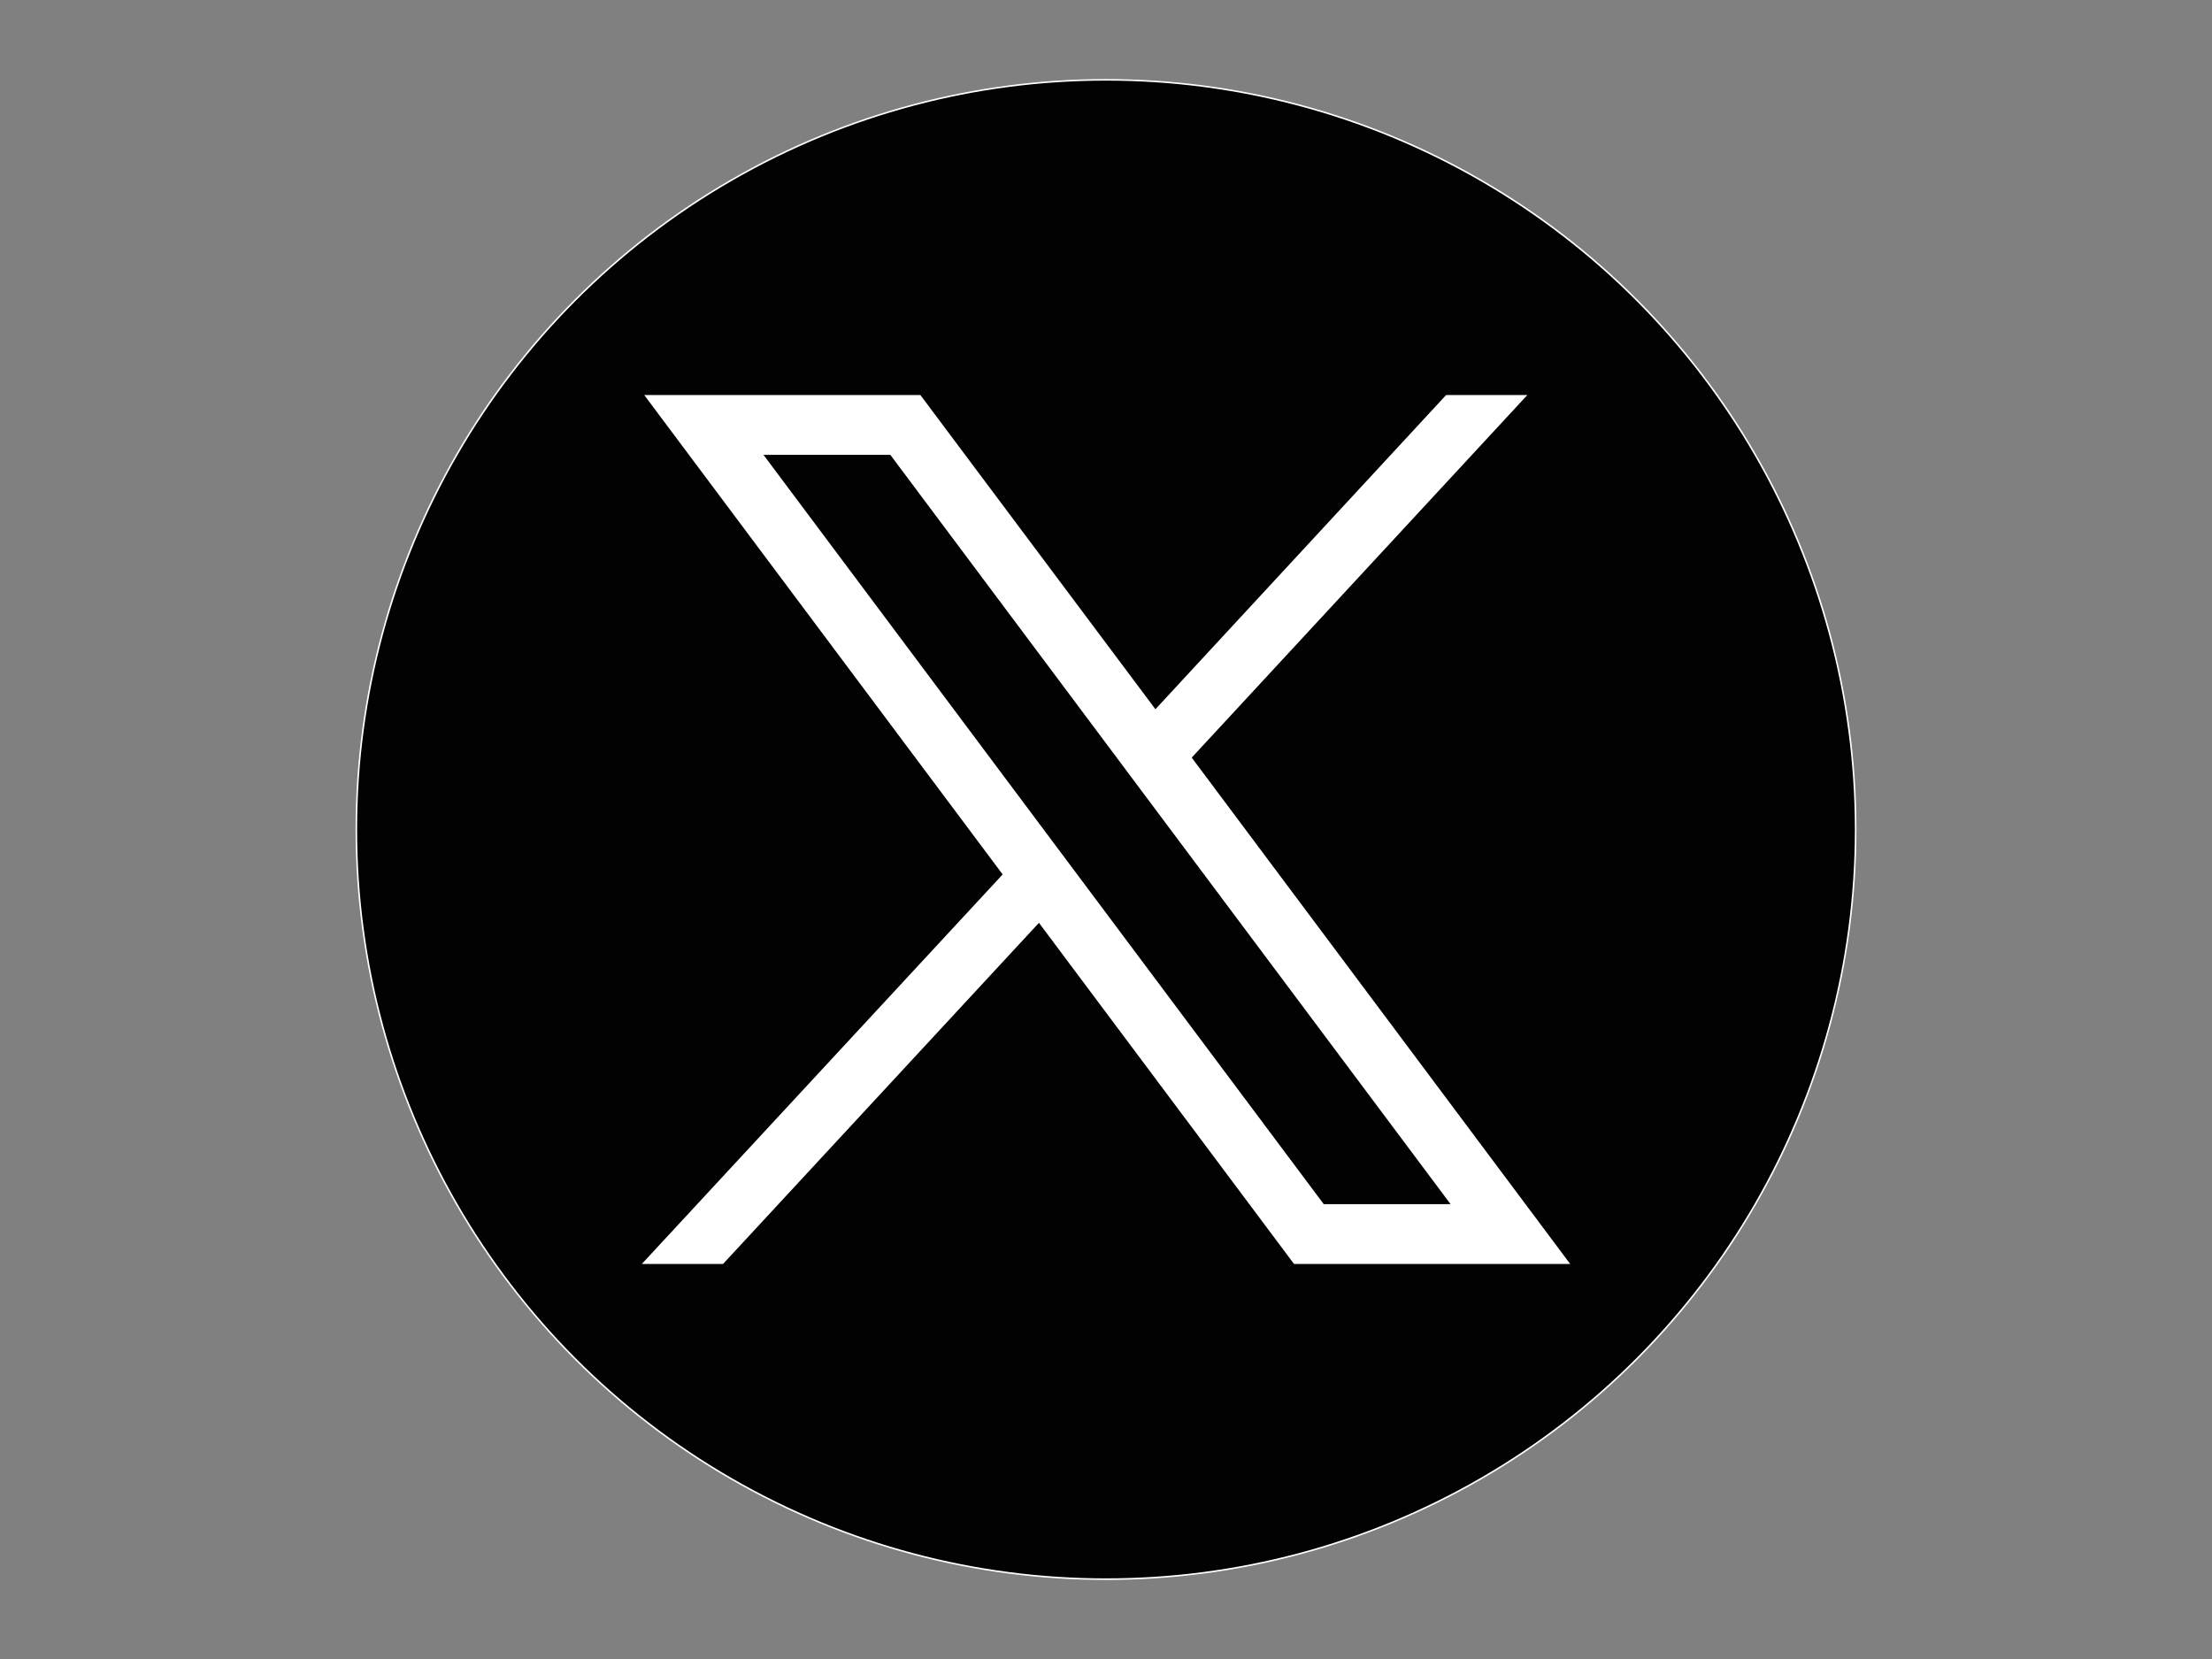
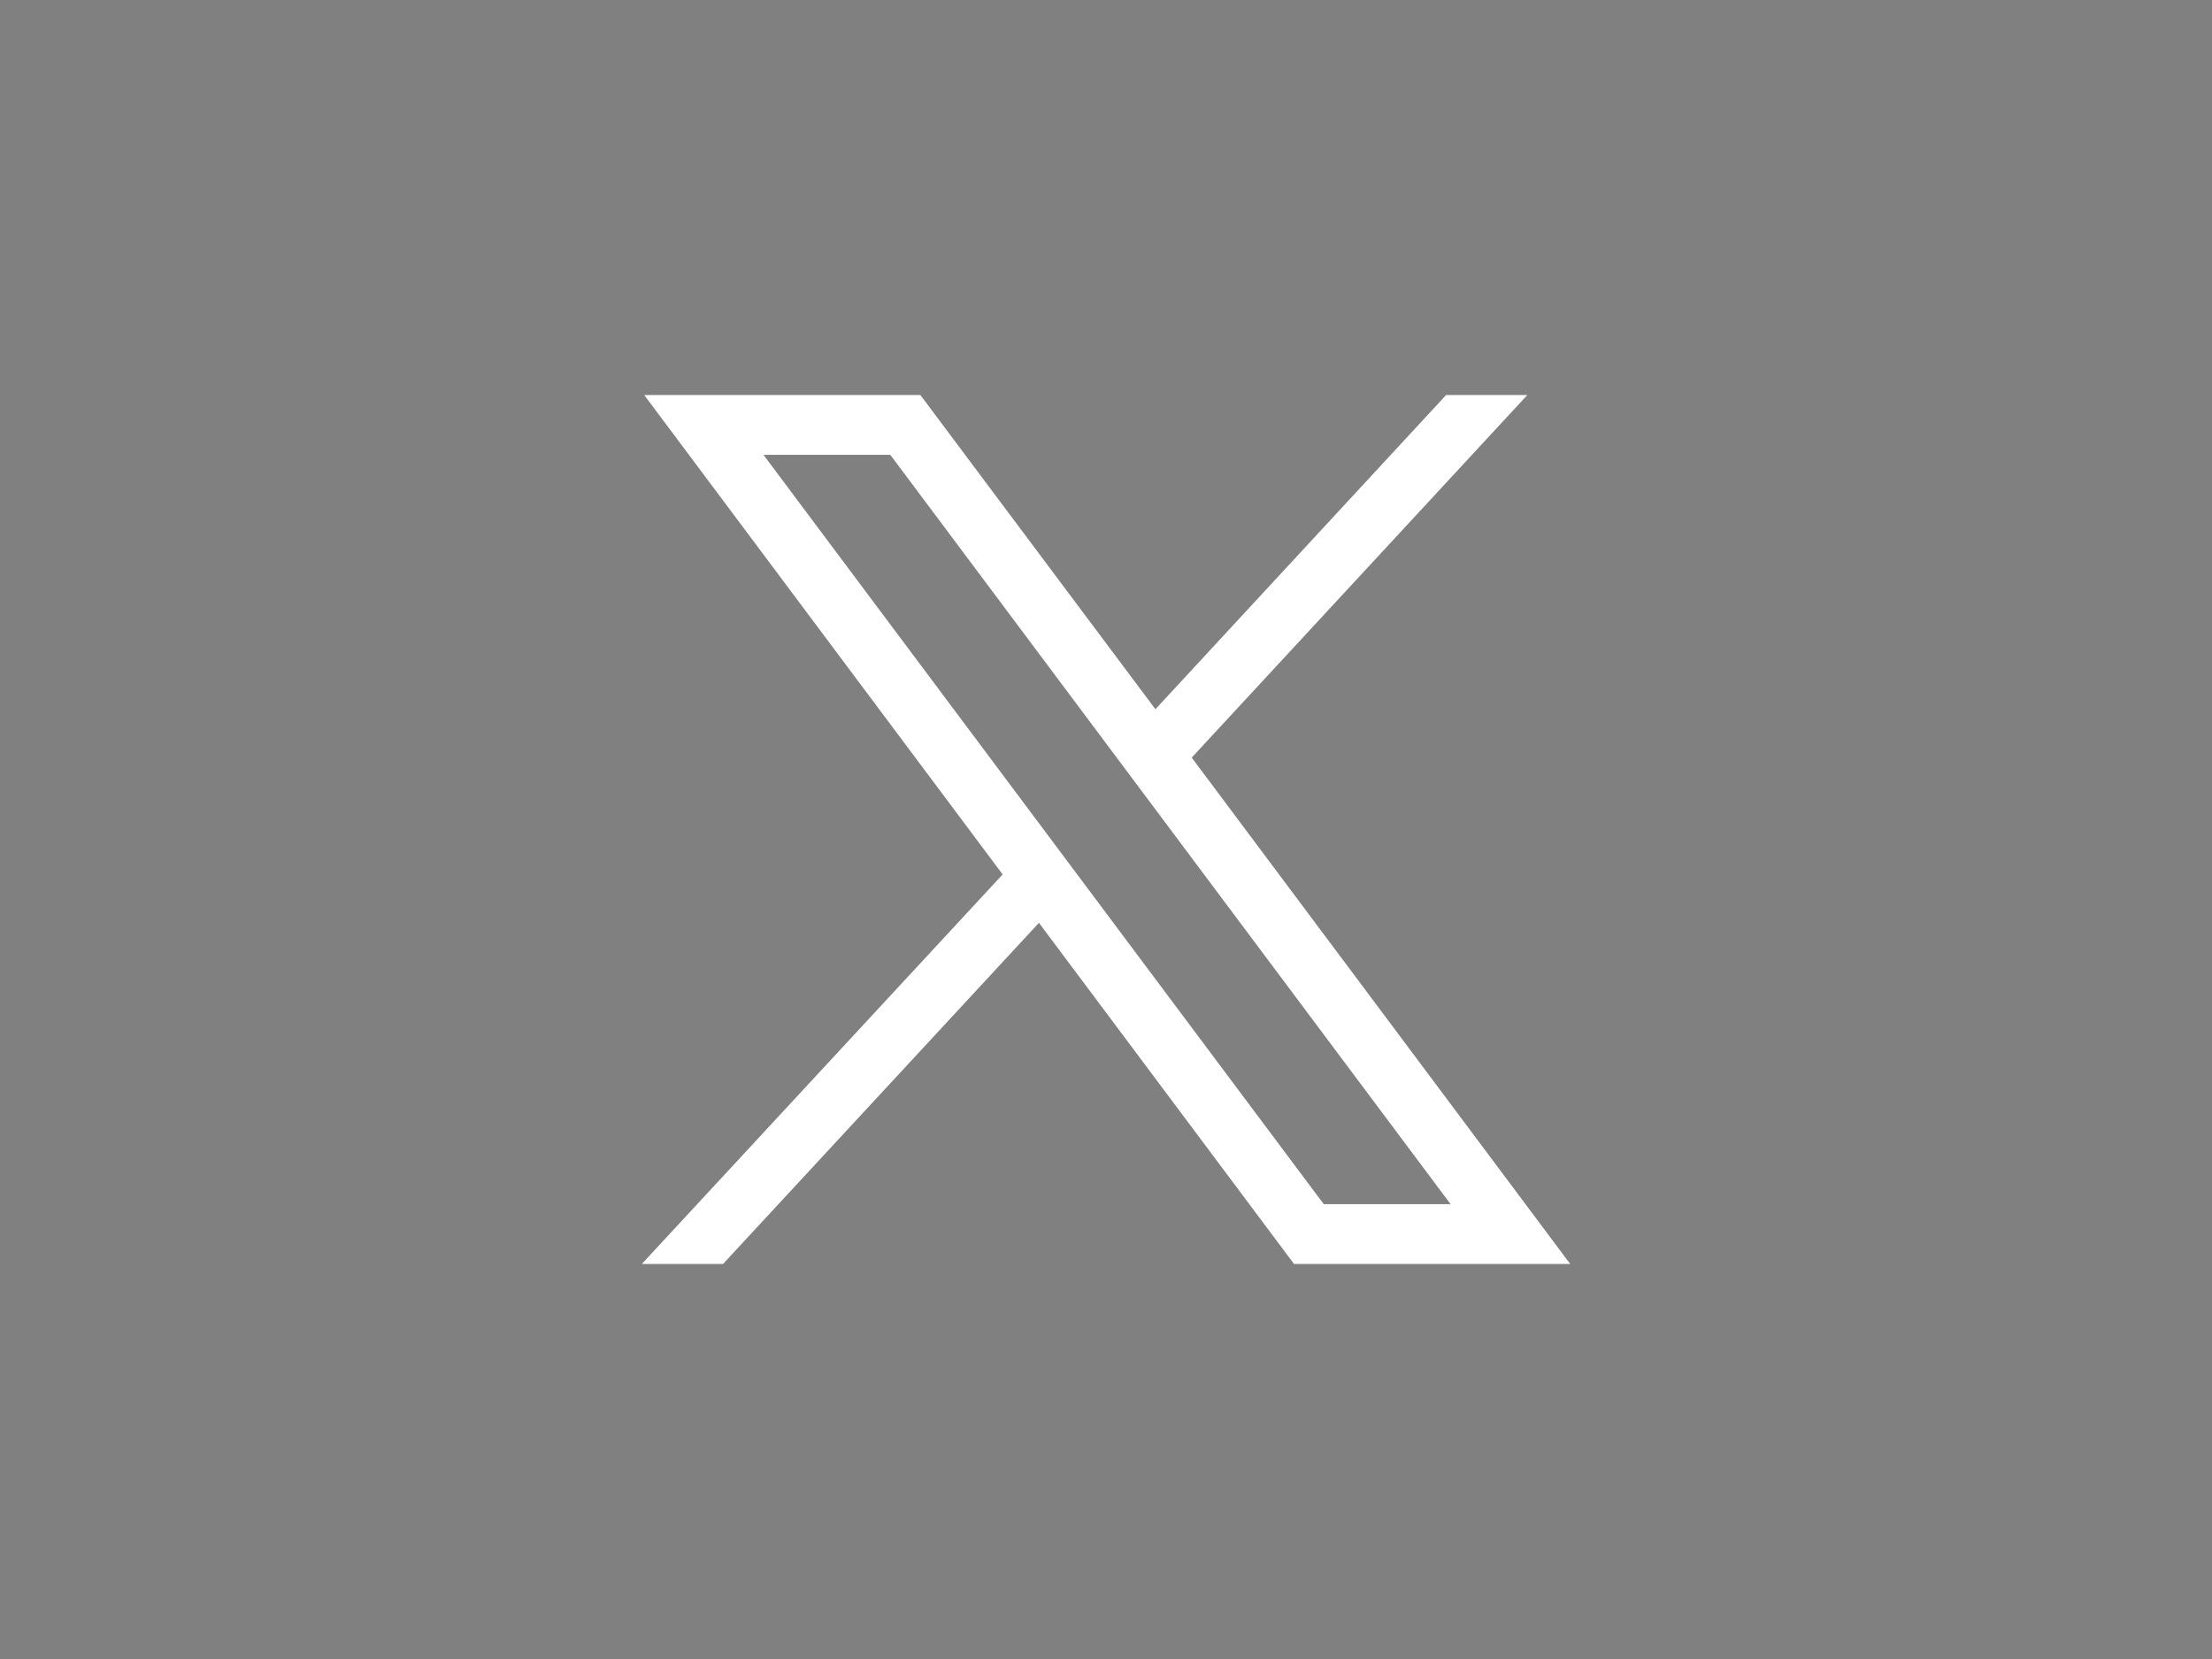
<svg xmlns="http://www.w3.org/2000/svg" version="1.1" id="Layer_1" x="0px" y="0px" viewBox="0 0 640 480" enable-background="new 0 0 640 480" xml:space="preserve">
  <rect x="0" y="0" width="640" height="480" fill="#808080" stroke="none" />
  <g>
-     <path fill="#020203" d="M536.9,240c0,119.8-97.1,216.9-216.9,216.9S103.1,359.8,103.1,240S200.2,23.1,320,23.1   S536.9,120.2,536.9,240" />
-     <circle fill="none" stroke="#FFFFFF" stroke-width="0.451" stroke-miterlimit="10" cx="320" cy="240" r="216.9" />
    <path fill="#FFFFFF" d="M186.4,114.3L290.1,253L185.7,365.7h23.5l91.4-98.7l73.8,98.7h79.9L344.8,219.2l97.1-104.9h-23.5   l-84.1,90.9l-68-90.9H186.4z M220.9,131.6h36.7l162.1,216.8H383L220.9,131.6z" />
  </g>
  <rect x="86.2" y="3.9" fill="none" width="467.6" height="472.3" />
</svg>